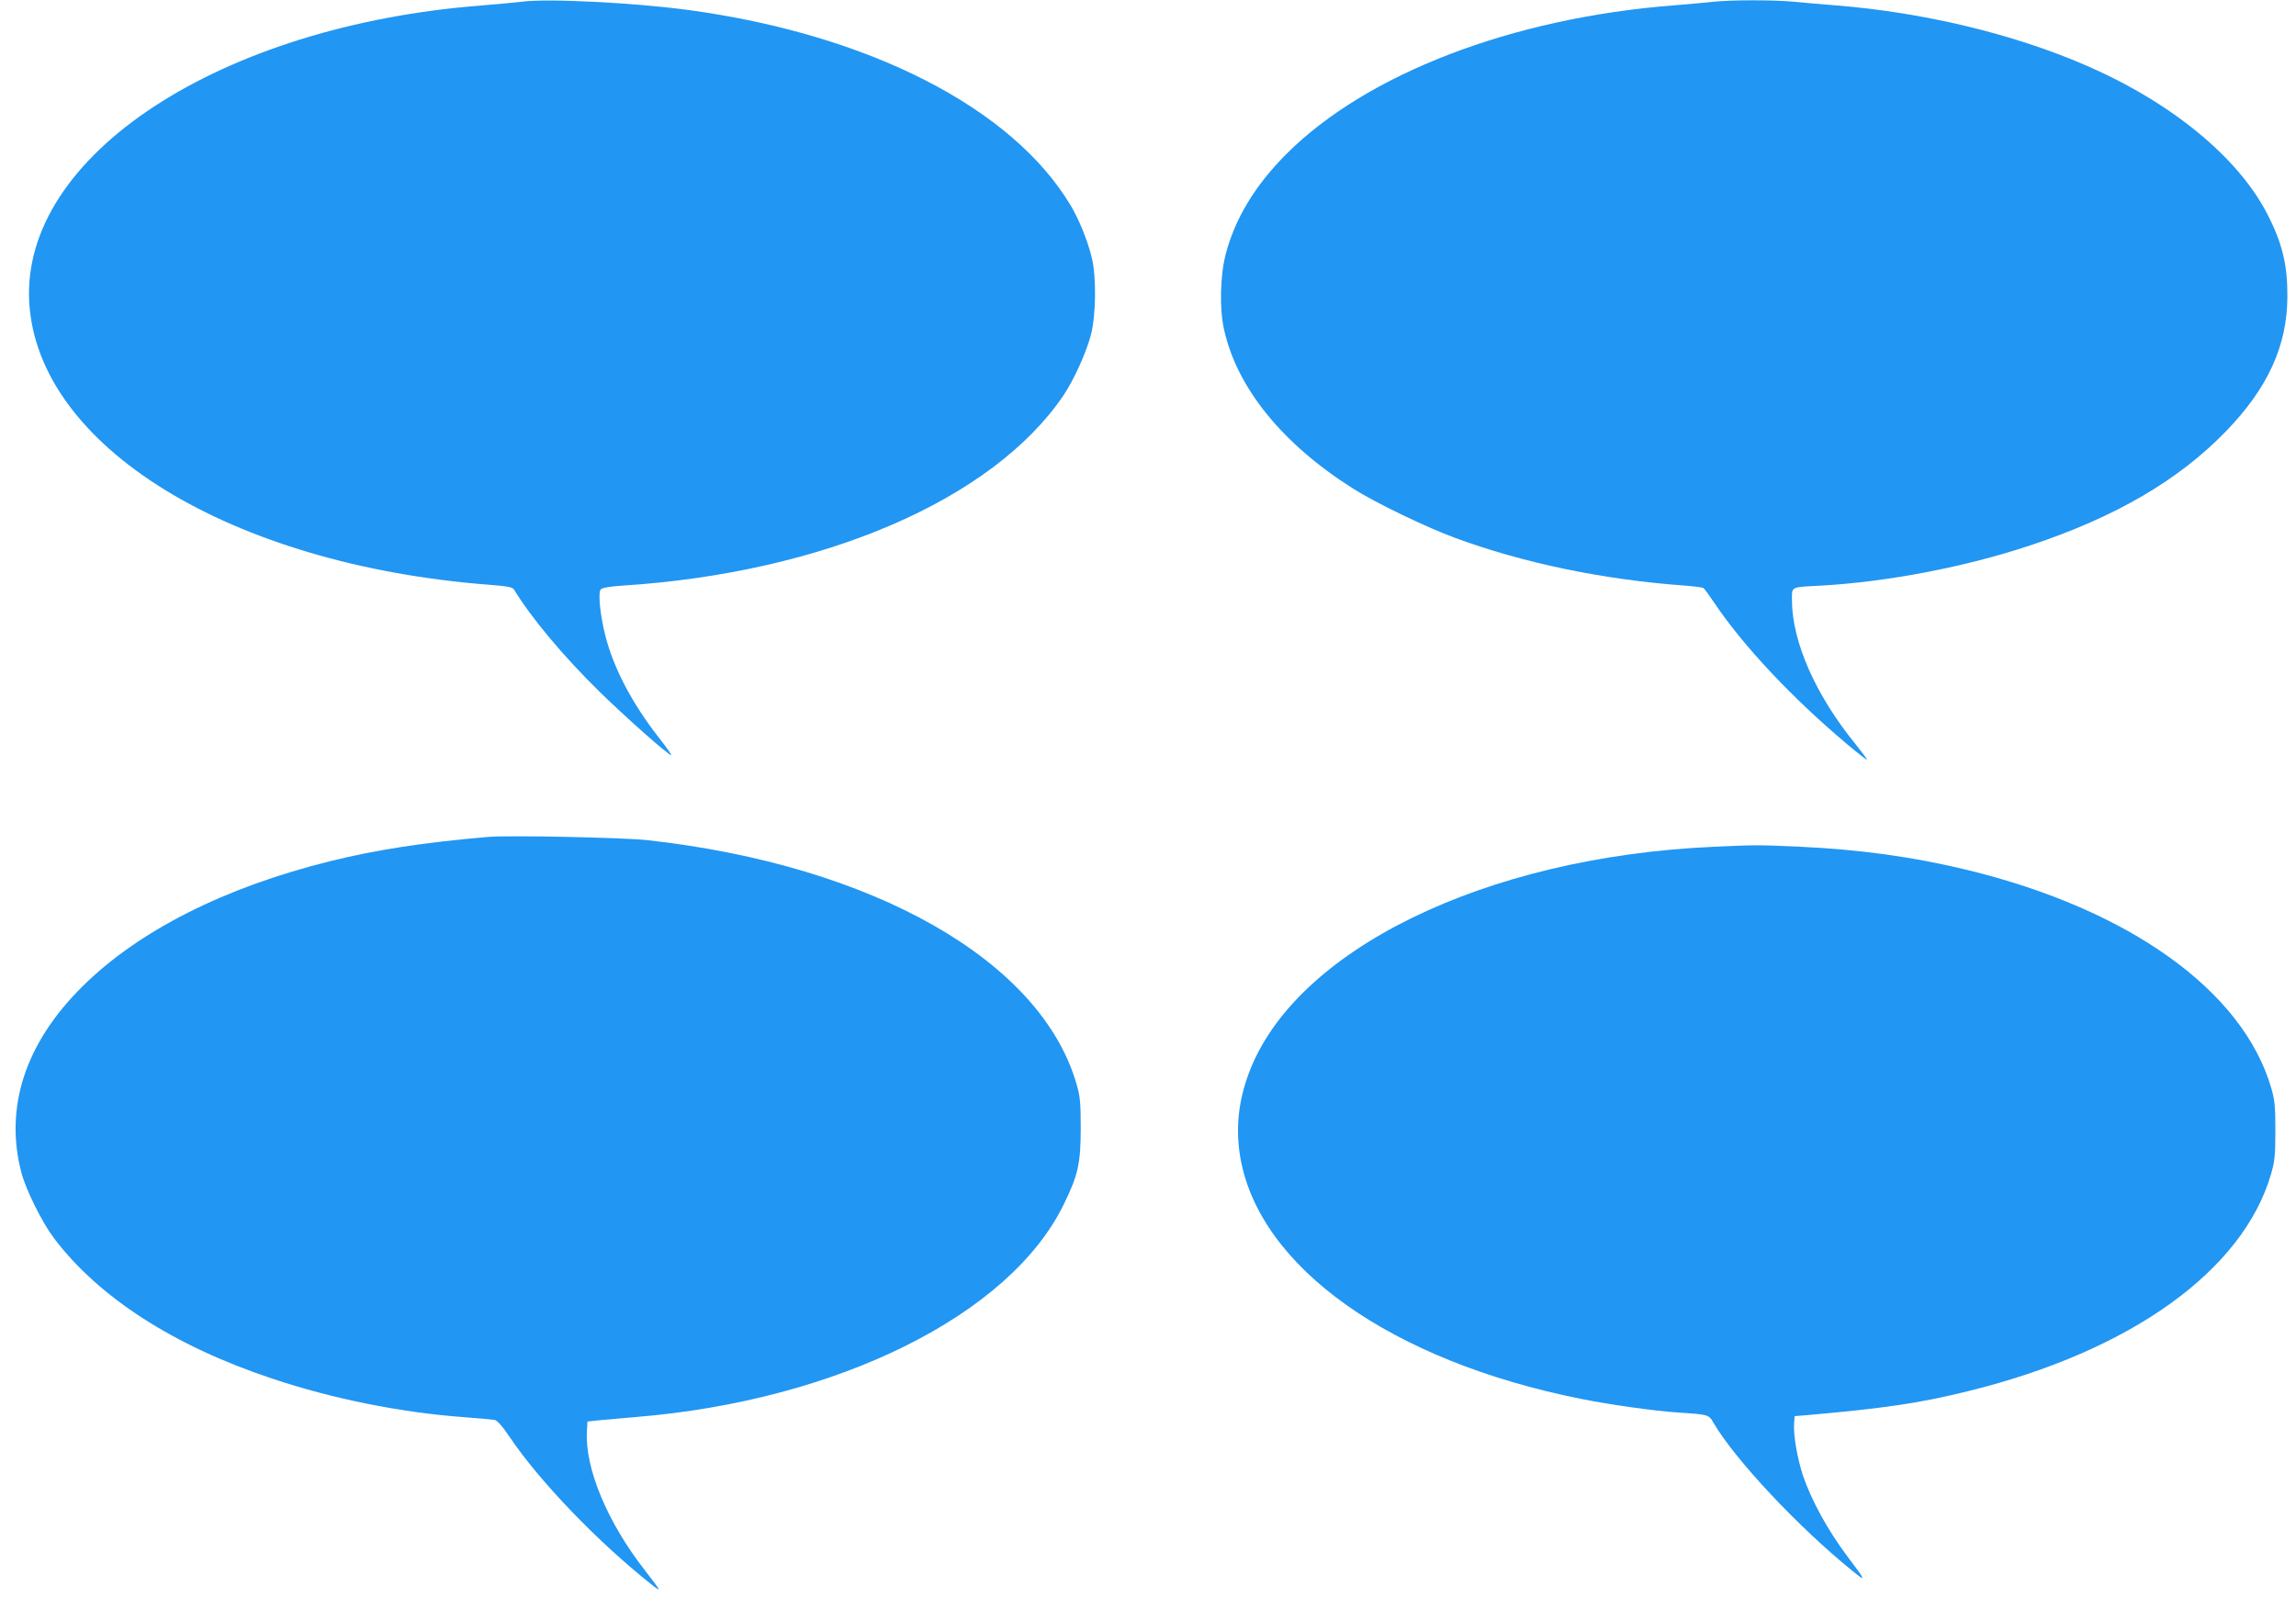
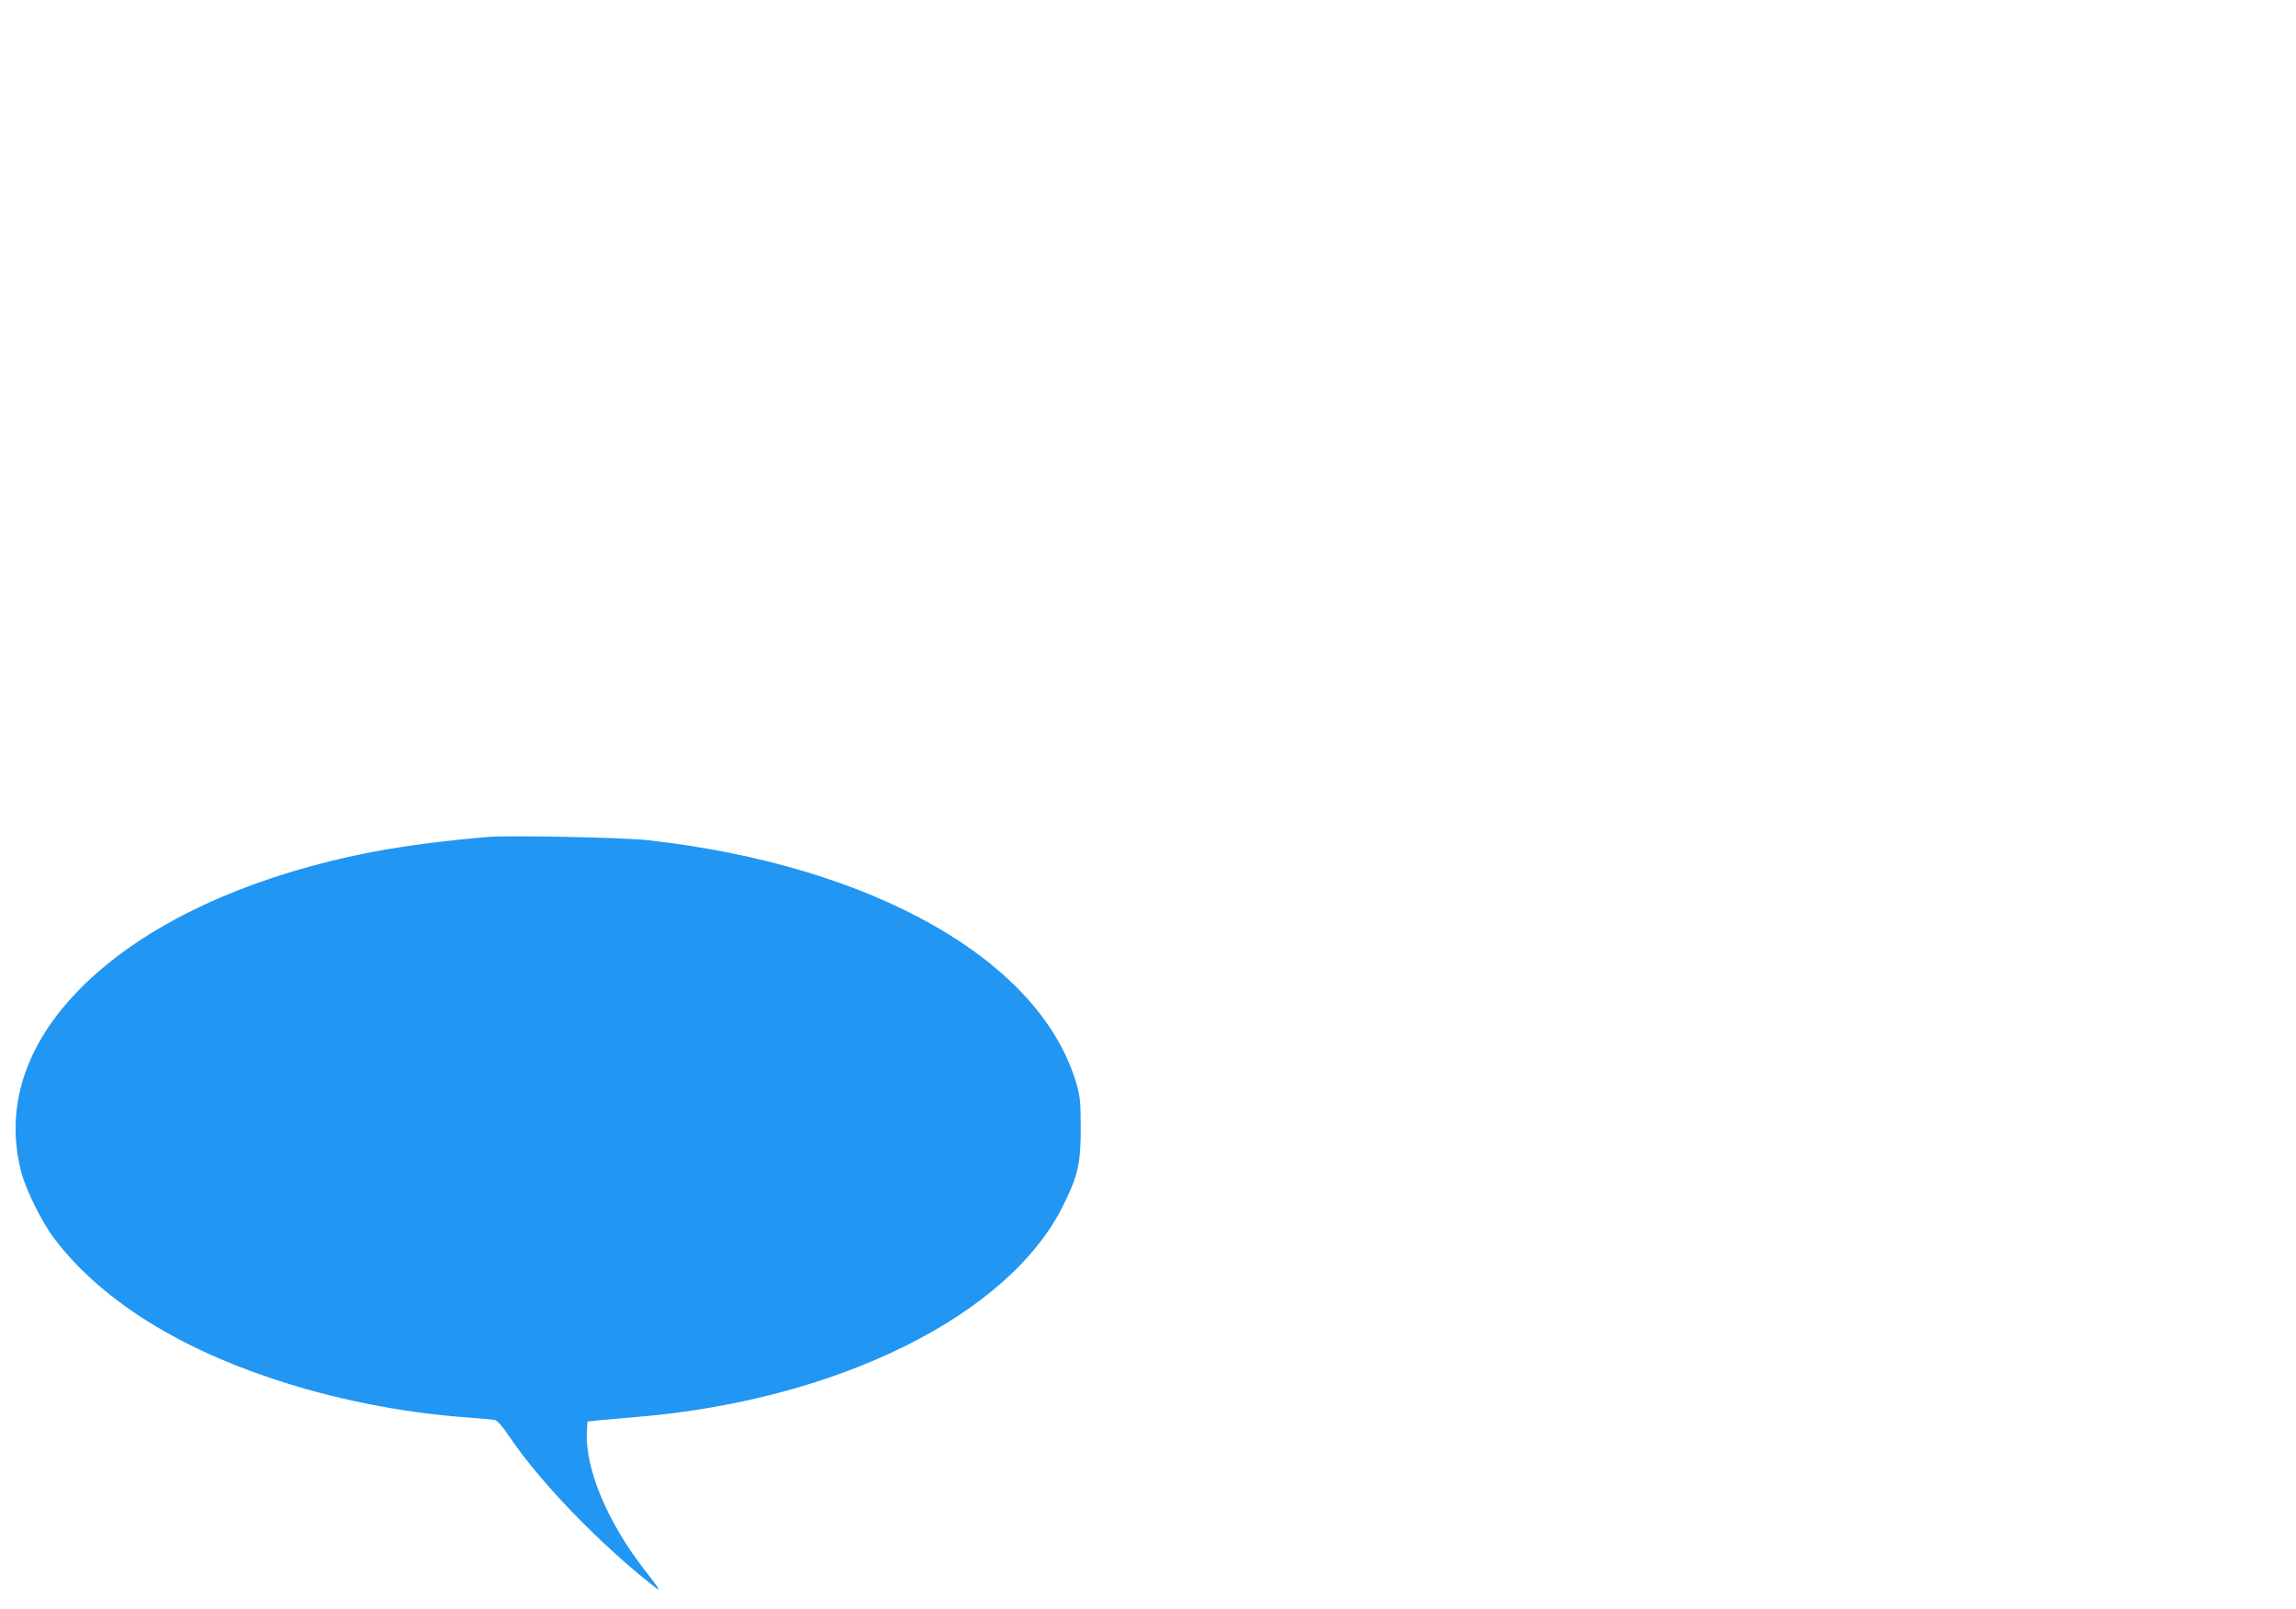
<svg xmlns="http://www.w3.org/2000/svg" version="1.0" width="1280pt" height="897pt" viewBox="0 0 1280 897" preserveAspectRatio="xMidYMid meet">
  <g transform="translate(0,897) scale(0.1,-0.1)" fill="#2196f3" stroke="none">
-     <path d="M2905 8960 c-33 -4 -130 -13 -215 -20 -1464 -112 -2573 -838 -2527 -1655 46 -803 1120 -1463 2562 -1575 102 -8 132 -13 140 -26 97 -159 276 -373 477 -570 145 -142 384 -354 400 -354 4 0 -27 45 -70 99 -149 191 -251 386 -297 566 -29 114 -42 240 -26 259 8 9 47 16 119 21 1121 71 2067 479 2461 1061 57 85 124 232 152 334 29 108 32 325 6 432 -24 98 -71 214 -119 294 -325 543 -1123 951 -2128 1088 -304 41 -794 66 -935 46z" />
-     <path d="M9550 8960 c-36 -4 -135 -13 -220 -20 -902 -70 -1713 -382 -2160 -830 -173 -174 -285 -358 -337 -558 -31 -119 -35 -304 -9 -419 72 -326 326 -639 721 -888 125 -79 403 -213 565 -273 382 -141 828 -234 1286 -267 50 -4 95 -10 100 -13 6 -4 34 -43 64 -87 160 -238 435 -530 740 -786 57 -48 106 -86 108 -84 2 2 -27 41 -64 87 -222 272 -353 570 -354 800 0 80 -11 74 160 83 374 21 806 104 1170 225 475 158 826 363 1091 637 232 240 340 476 341 748 1 177 -28 298 -110 458 -163 320 -539 628 -1017 834 -404 175 -903 294 -1390 333 -77 6 -181 15 -232 20 -105 11 -357 11 -453 0z" />
+     <path d="M9550 8960 z" />
    <path d="M2720 4304 c-360 -31 -618 -71 -875 -134 -589 -145 -1073 -389 -1386 -700 -319 -316 -436 -676 -339 -1040 26 -97 116 -277 181 -363 249 -330 668 -600 1214 -782 340 -114 720 -190 1074 -216 80 -6 156 -13 168 -15 15 -3 43 -34 82 -92 168 -250 494 -589 796 -828 55 -43 52 -37 -41 83 -209 268 -334 569 -322 774 l3 54 65 7 c36 3 128 11 205 18 1125 92 2085 569 2385 1185 80 162 95 230 95 425 0 142 -3 176 -23 245 -198 689 -1133 1221 -2392 1361 -137 15 -772 28 -890 18z" />
-     <path d="M9550 4249 c-1276 -57 -2338 -578 -2590 -1268 -58 -158 -72 -308 -45 -466 107 -612 843 -1133 1900 -1344 165 -33 400 -66 540 -76 171 -11 171 -11 198 -58 121 -206 475 -583 772 -823 81 -66 80 -61 -23 75 -111 147 -204 317 -251 456 -32 98 -54 227 -49 290 l3 40 85 7 c417 37 615 66 885 133 905 223 1530 672 1686 1210 20 69 24 103 24 240 0 137 -3 171 -23 239 -157 542 -792 997 -1695 1216 -301 73 -596 114 -942 130 -228 10 -232 10 -475 -1z" />
  </g>
</svg>